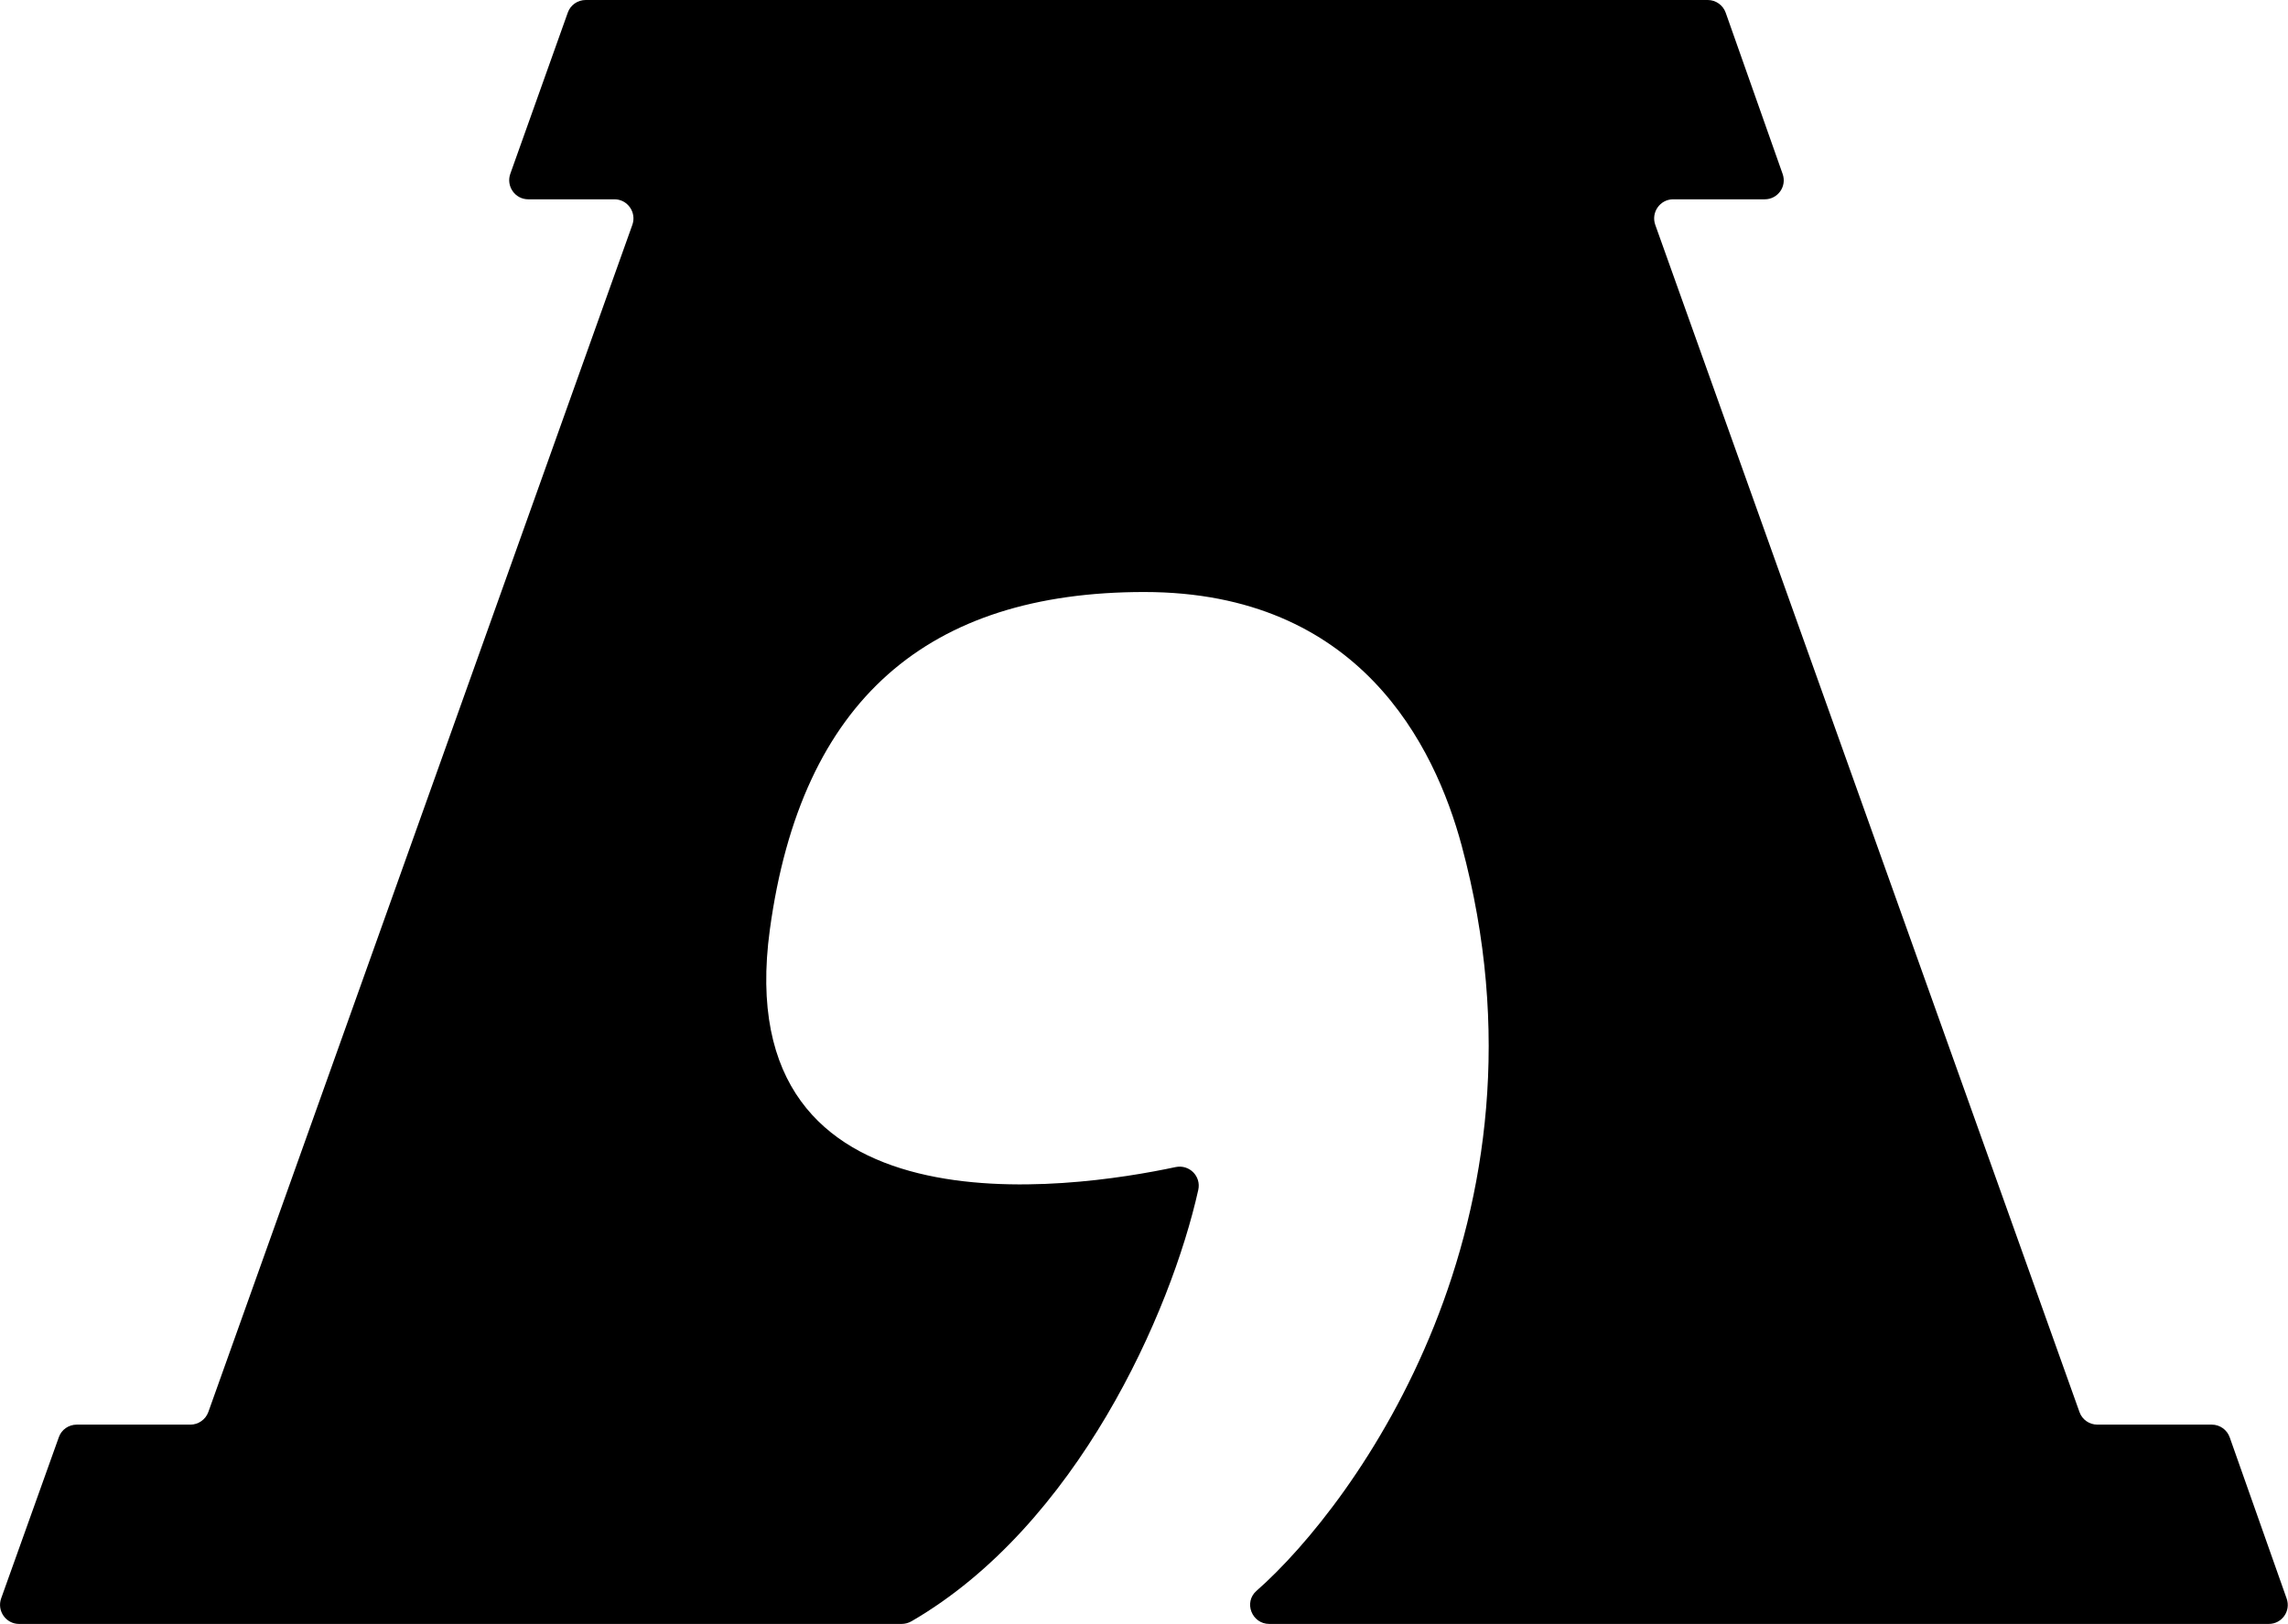
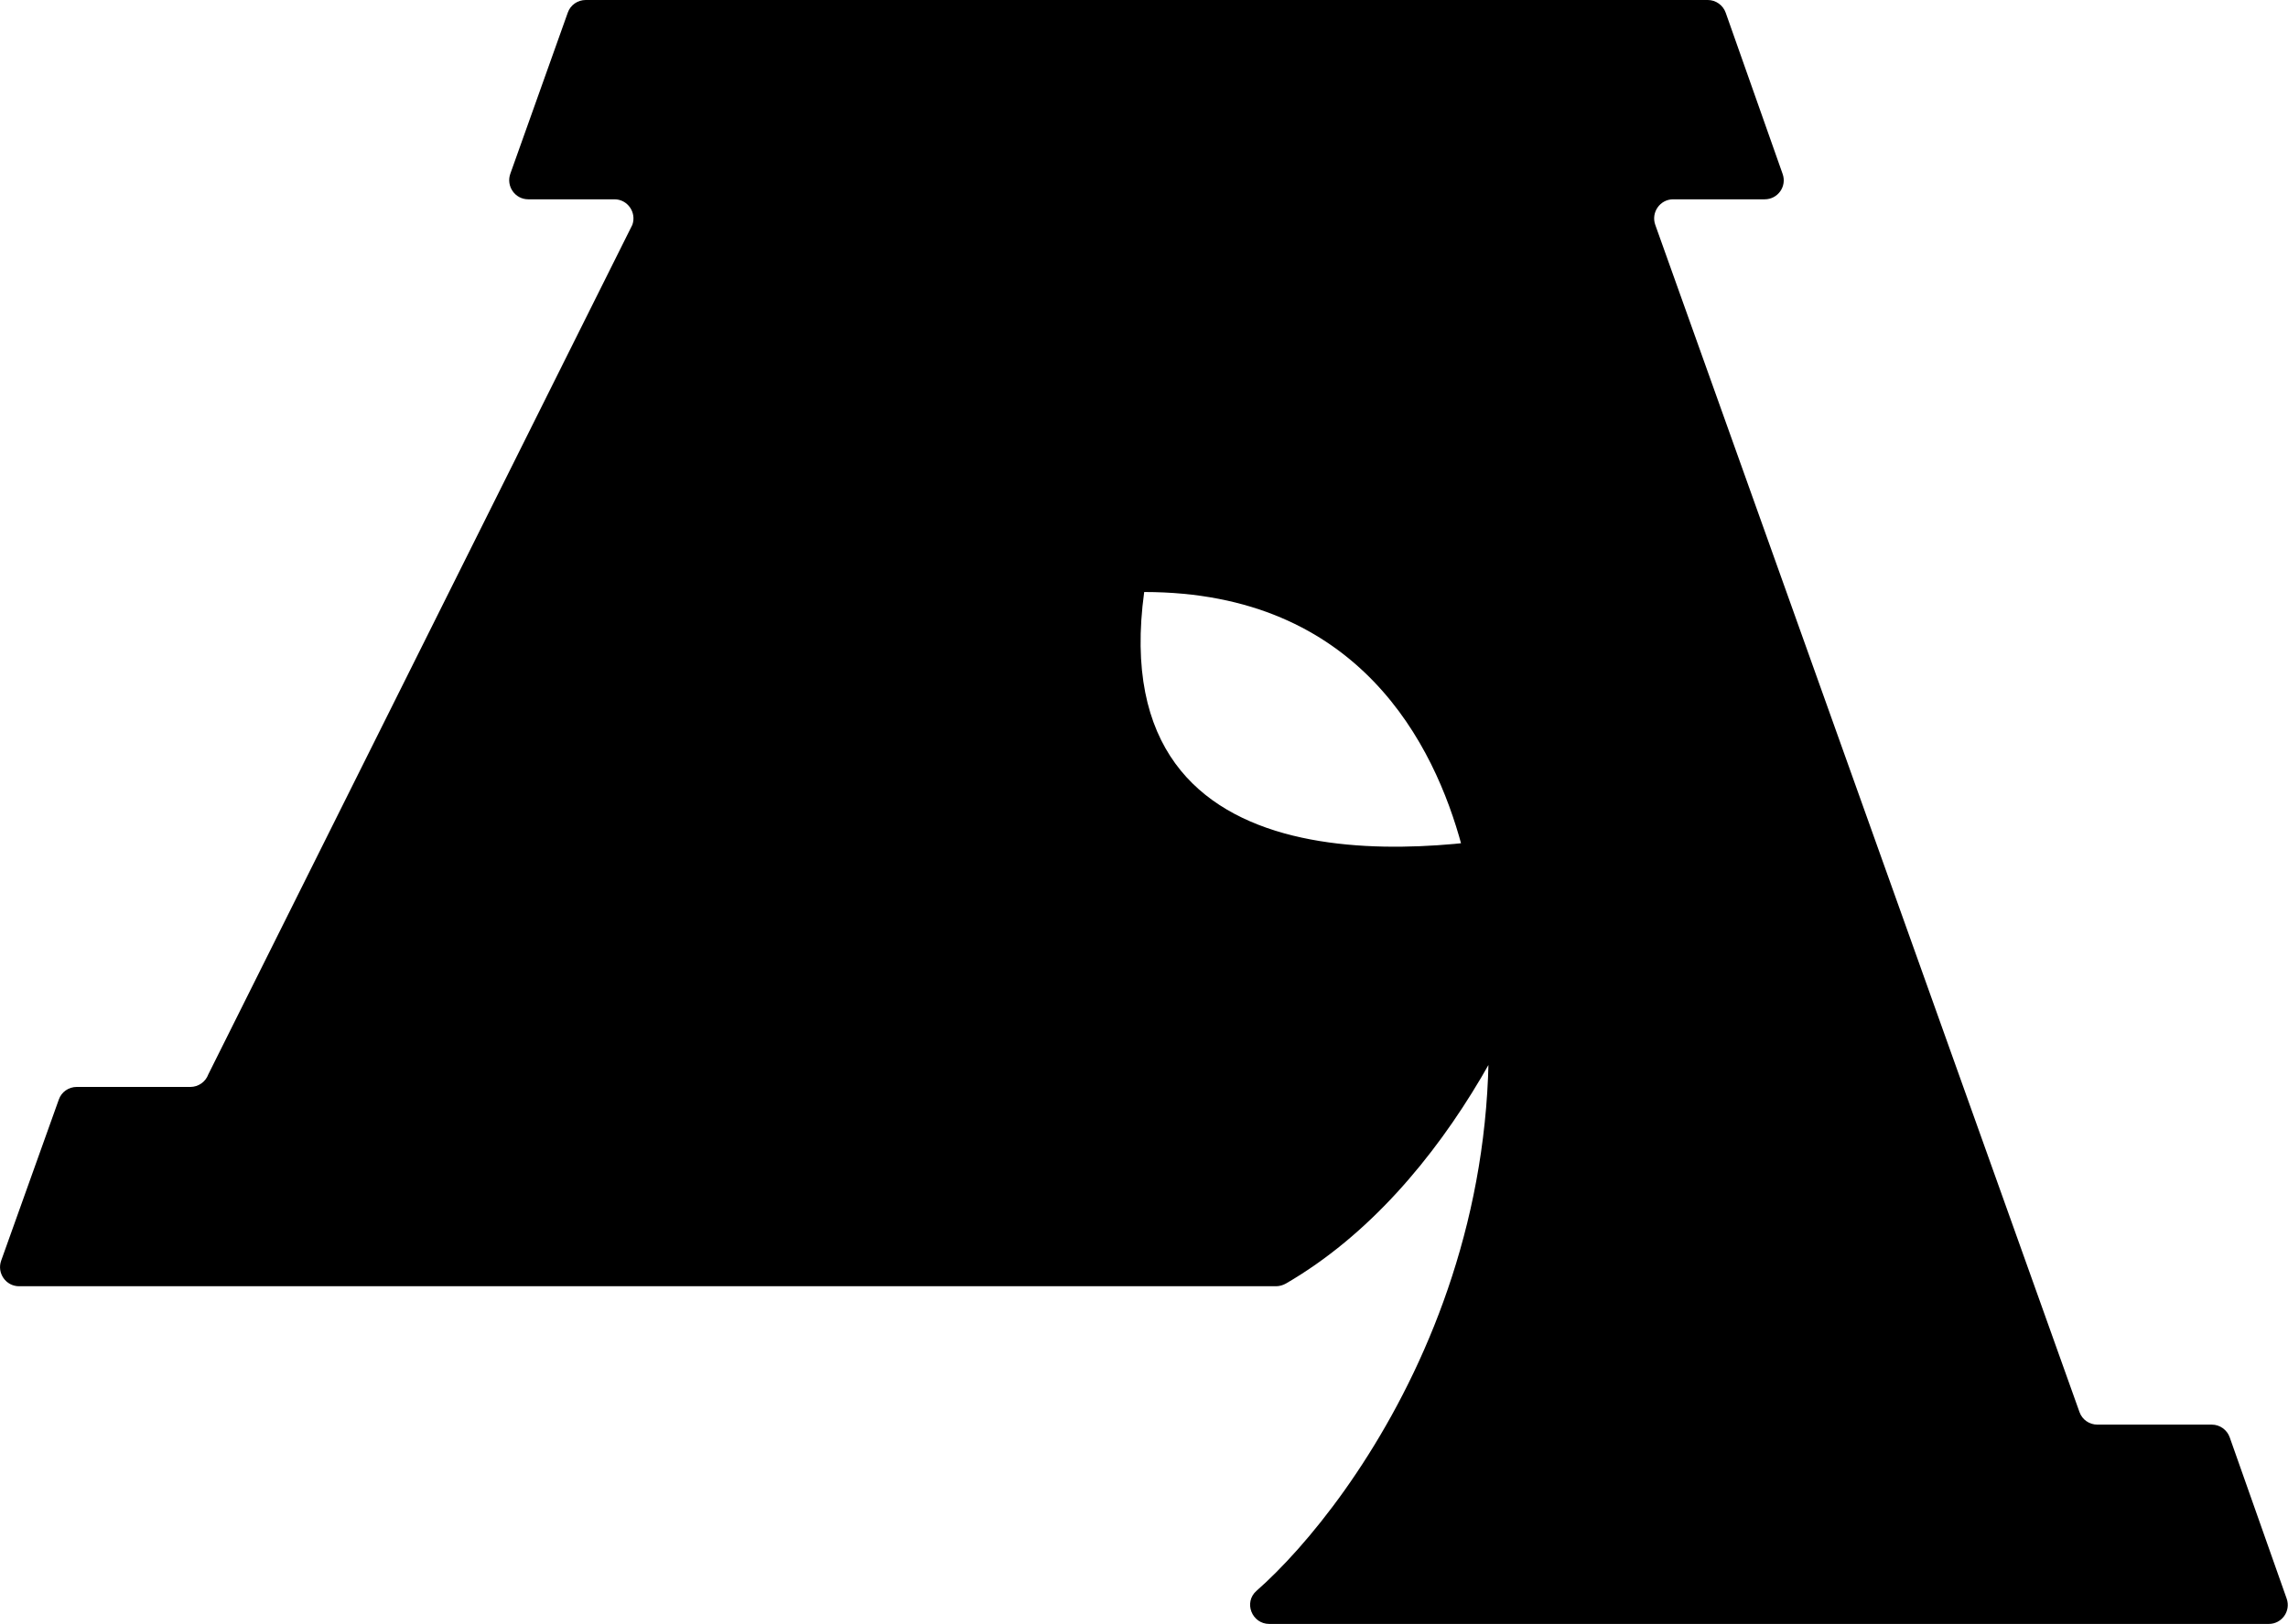
<svg xmlns="http://www.w3.org/2000/svg" version="1.1" width="120.16" height="85.31">
  <svg id="SvgjsSvg1057" data-name="Слой 2" viewBox="0 0 120.16 85.31">
    <defs>
      <style>
      .cls-1 {
        stroke-width: 0px;
      }
    </style>
    </defs>
    <g id="SvgjsG1056" data-name="Слой 1">
      <g id="SvgjsG1055" data-name=" Слой 2-2">
-         <path class="cls-1" d="m119.16,85.31h-52.5c-.92,0-1.36-1.14-.67-1.74,5.19-4.56,16.08-19.47,10.77-39.16-1.41-5.22-5.35-13.31-16.67-13.31s-18.01,5.63-19.66,17.74c-2.23,16.34,15.92,13.62,21.31,12.47.72-.15,1.35.48,1.19,1.2-1.43,6.42-6.37,17.62-15.06,22.66-.16.09-.34.14-.52.14H1c-.69,0-1.17-.69-.94-1.34l3.03-8.47c.14-.4.52-.66.94-.66h5.97c.42,0,.8-.27.94-.66L33.21,11.81c.23-.65-.25-1.34-.94-1.34h-4.53c-.69,0-1.17-.69-.94-1.34L29.82.66c.14-.4.52-.66.94-.66h58.93c.42,0,.8.27.94.67l2.99,8.47c.23.65-.25,1.33-.94,1.33h-4.81c-.69,0-1.17.69-.94,1.34l22.28,62.37c.14.4.52.66.94.66h6.01c.42,0,.8.27.94.67l2.99,8.47c.23.65-.25,1.33-.94,1.33Z" />
+         <path class="cls-1" d="m119.16,85.31h-52.5c-.92,0-1.36-1.14-.67-1.74,5.19-4.56,16.08-19.47,10.77-39.16-1.41-5.22-5.35-13.31-16.67-13.31c-2.23,16.34,15.92,13.62,21.31,12.47.72-.15,1.35.48,1.19,1.2-1.43,6.42-6.37,17.62-15.06,22.66-.16.09-.34.14-.52.14H1c-.69,0-1.17-.69-.94-1.34l3.03-8.47c.14-.4.52-.66.94-.66h5.97c.42,0,.8-.27.94-.66L33.21,11.81c.23-.65-.25-1.34-.94-1.34h-4.53c-.69,0-1.17-.69-.94-1.34L29.82.66c.14-.4.52-.66.94-.66h58.93c.42,0,.8.27.94.67l2.99,8.47c.23.65-.25,1.33-.94,1.33h-4.81c-.69,0-1.17.69-.94,1.34l22.28,62.37c.14.4.52.66.94.66h6.01c.42,0,.8.27.94.67l2.99,8.47c.23.65-.25,1.33-.94,1.33Z" />
      </g>
    </g>
  </svg>
  <style>@media (prefers-color-scheme: light) { :root { filter: none; } }
@media (prefers-color-scheme: dark) { :root { filter: none; } }
</style>
</svg>